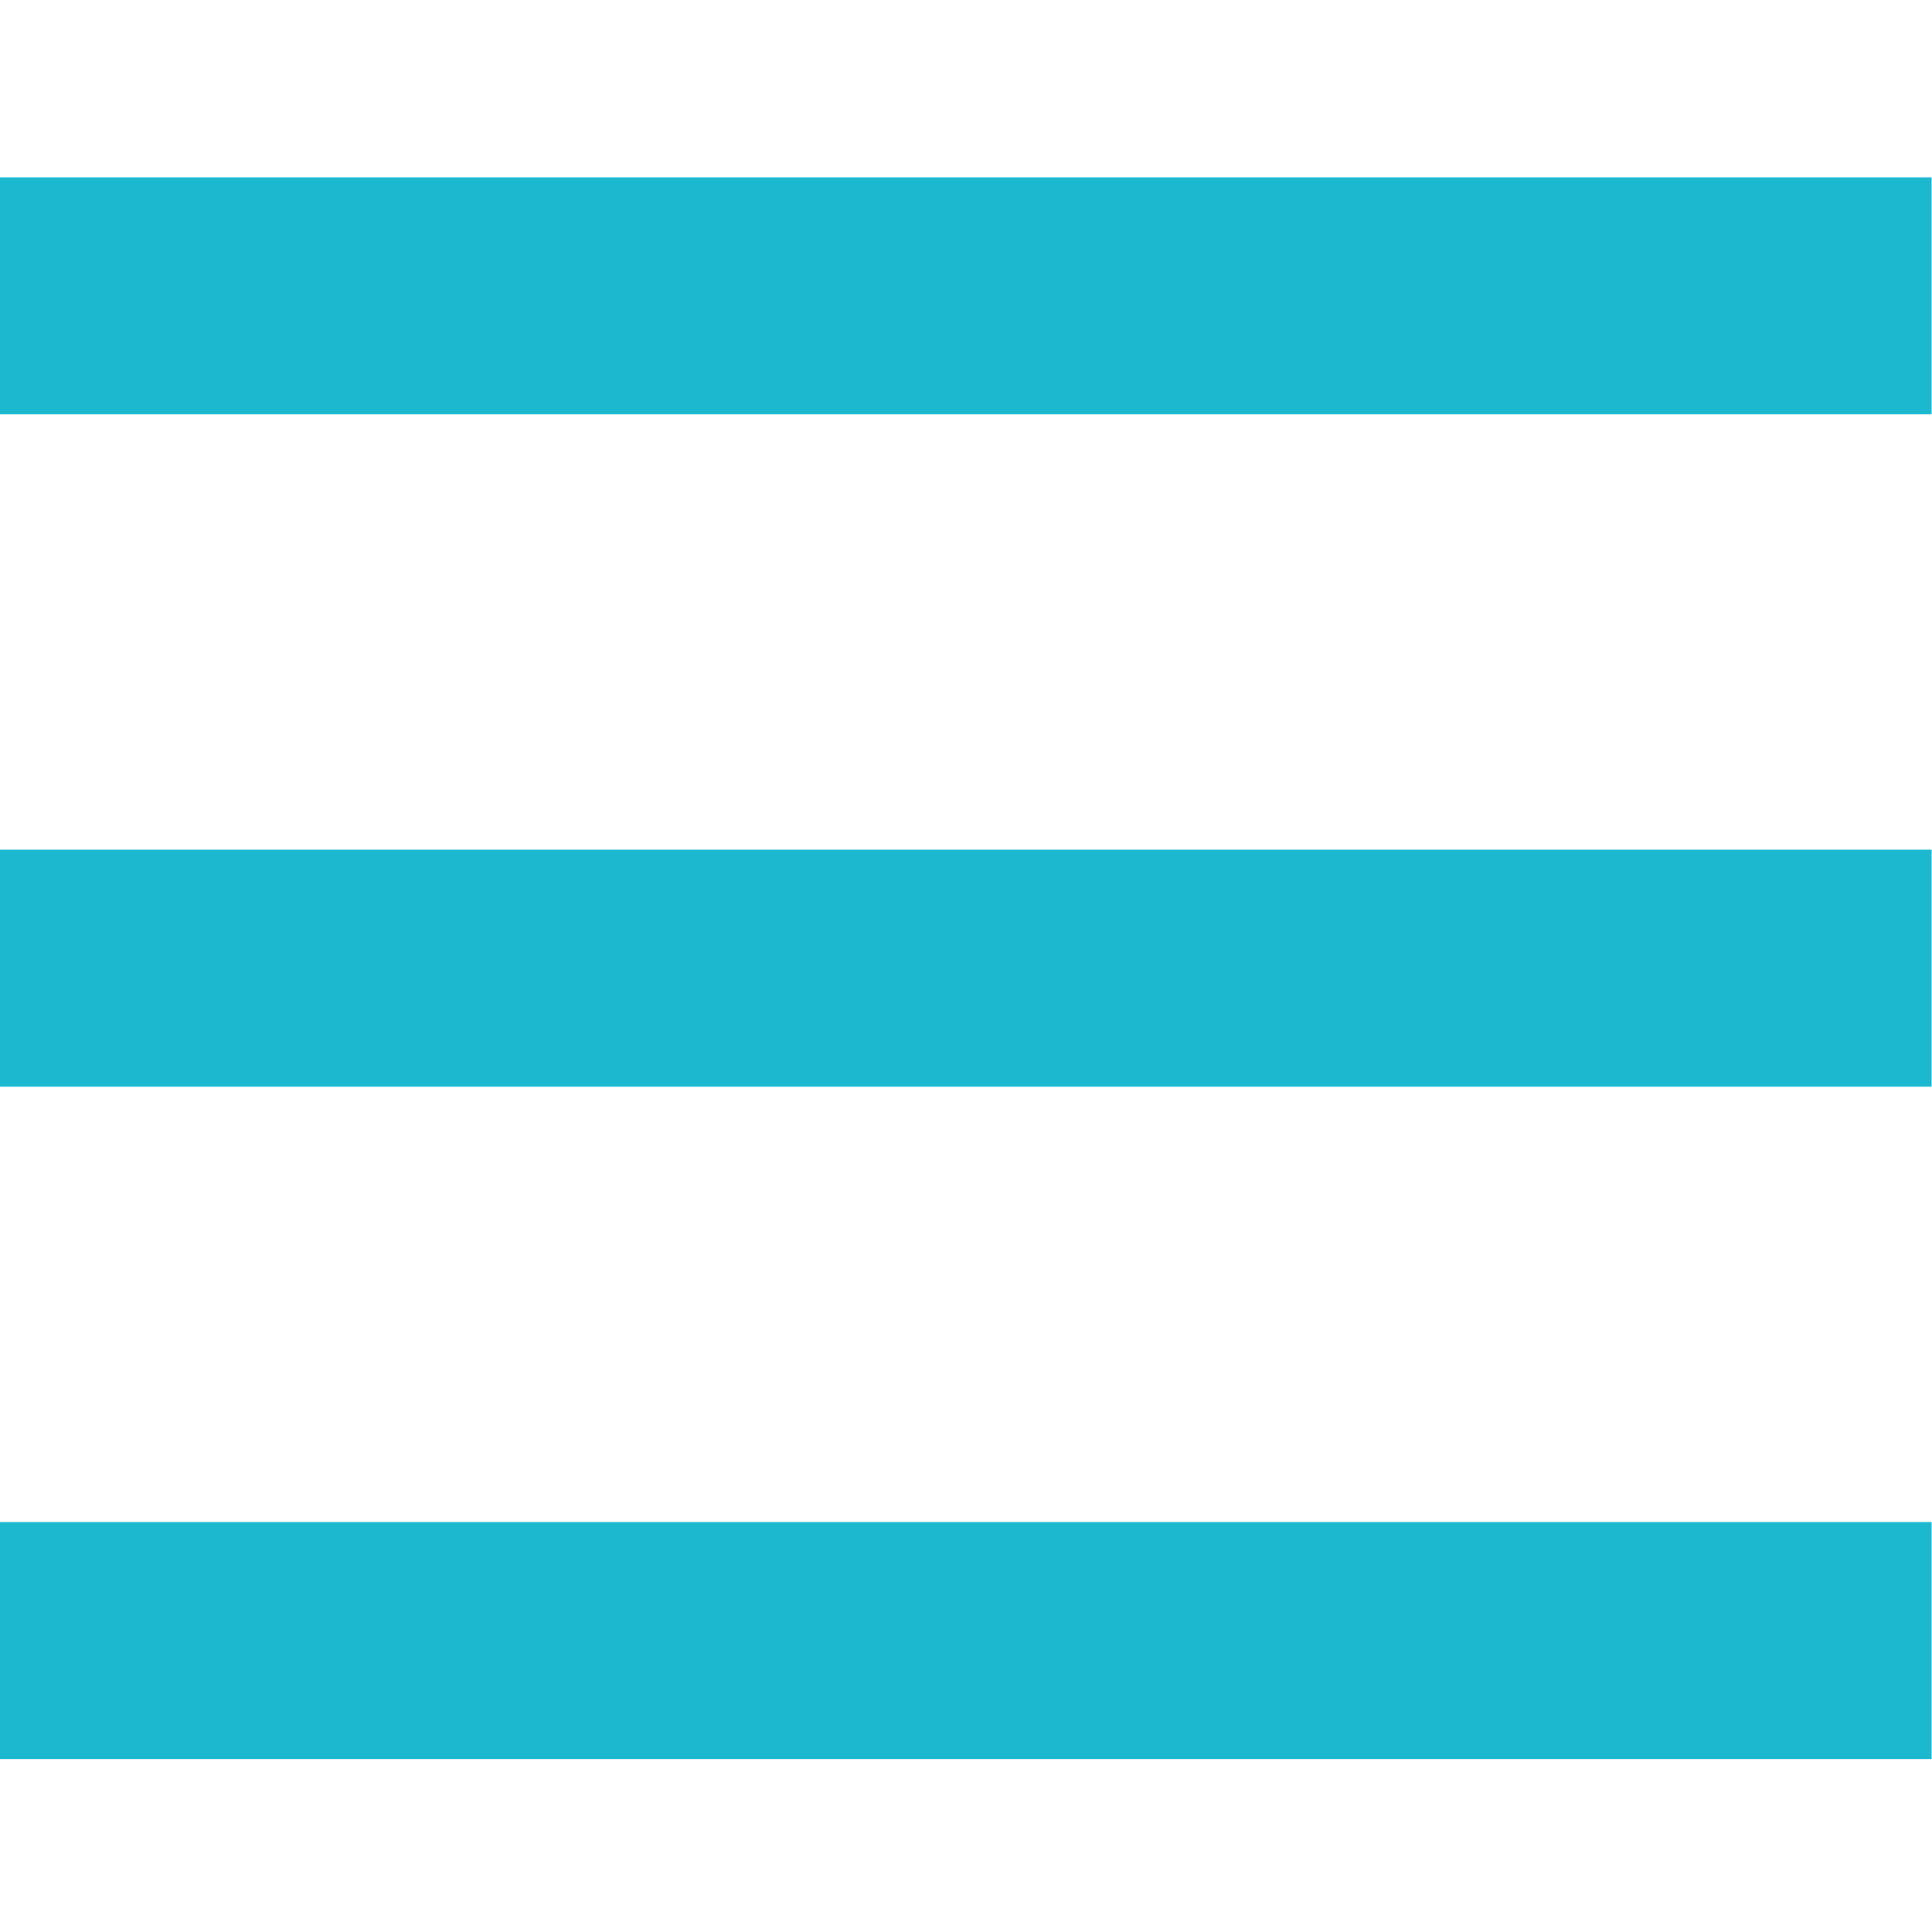
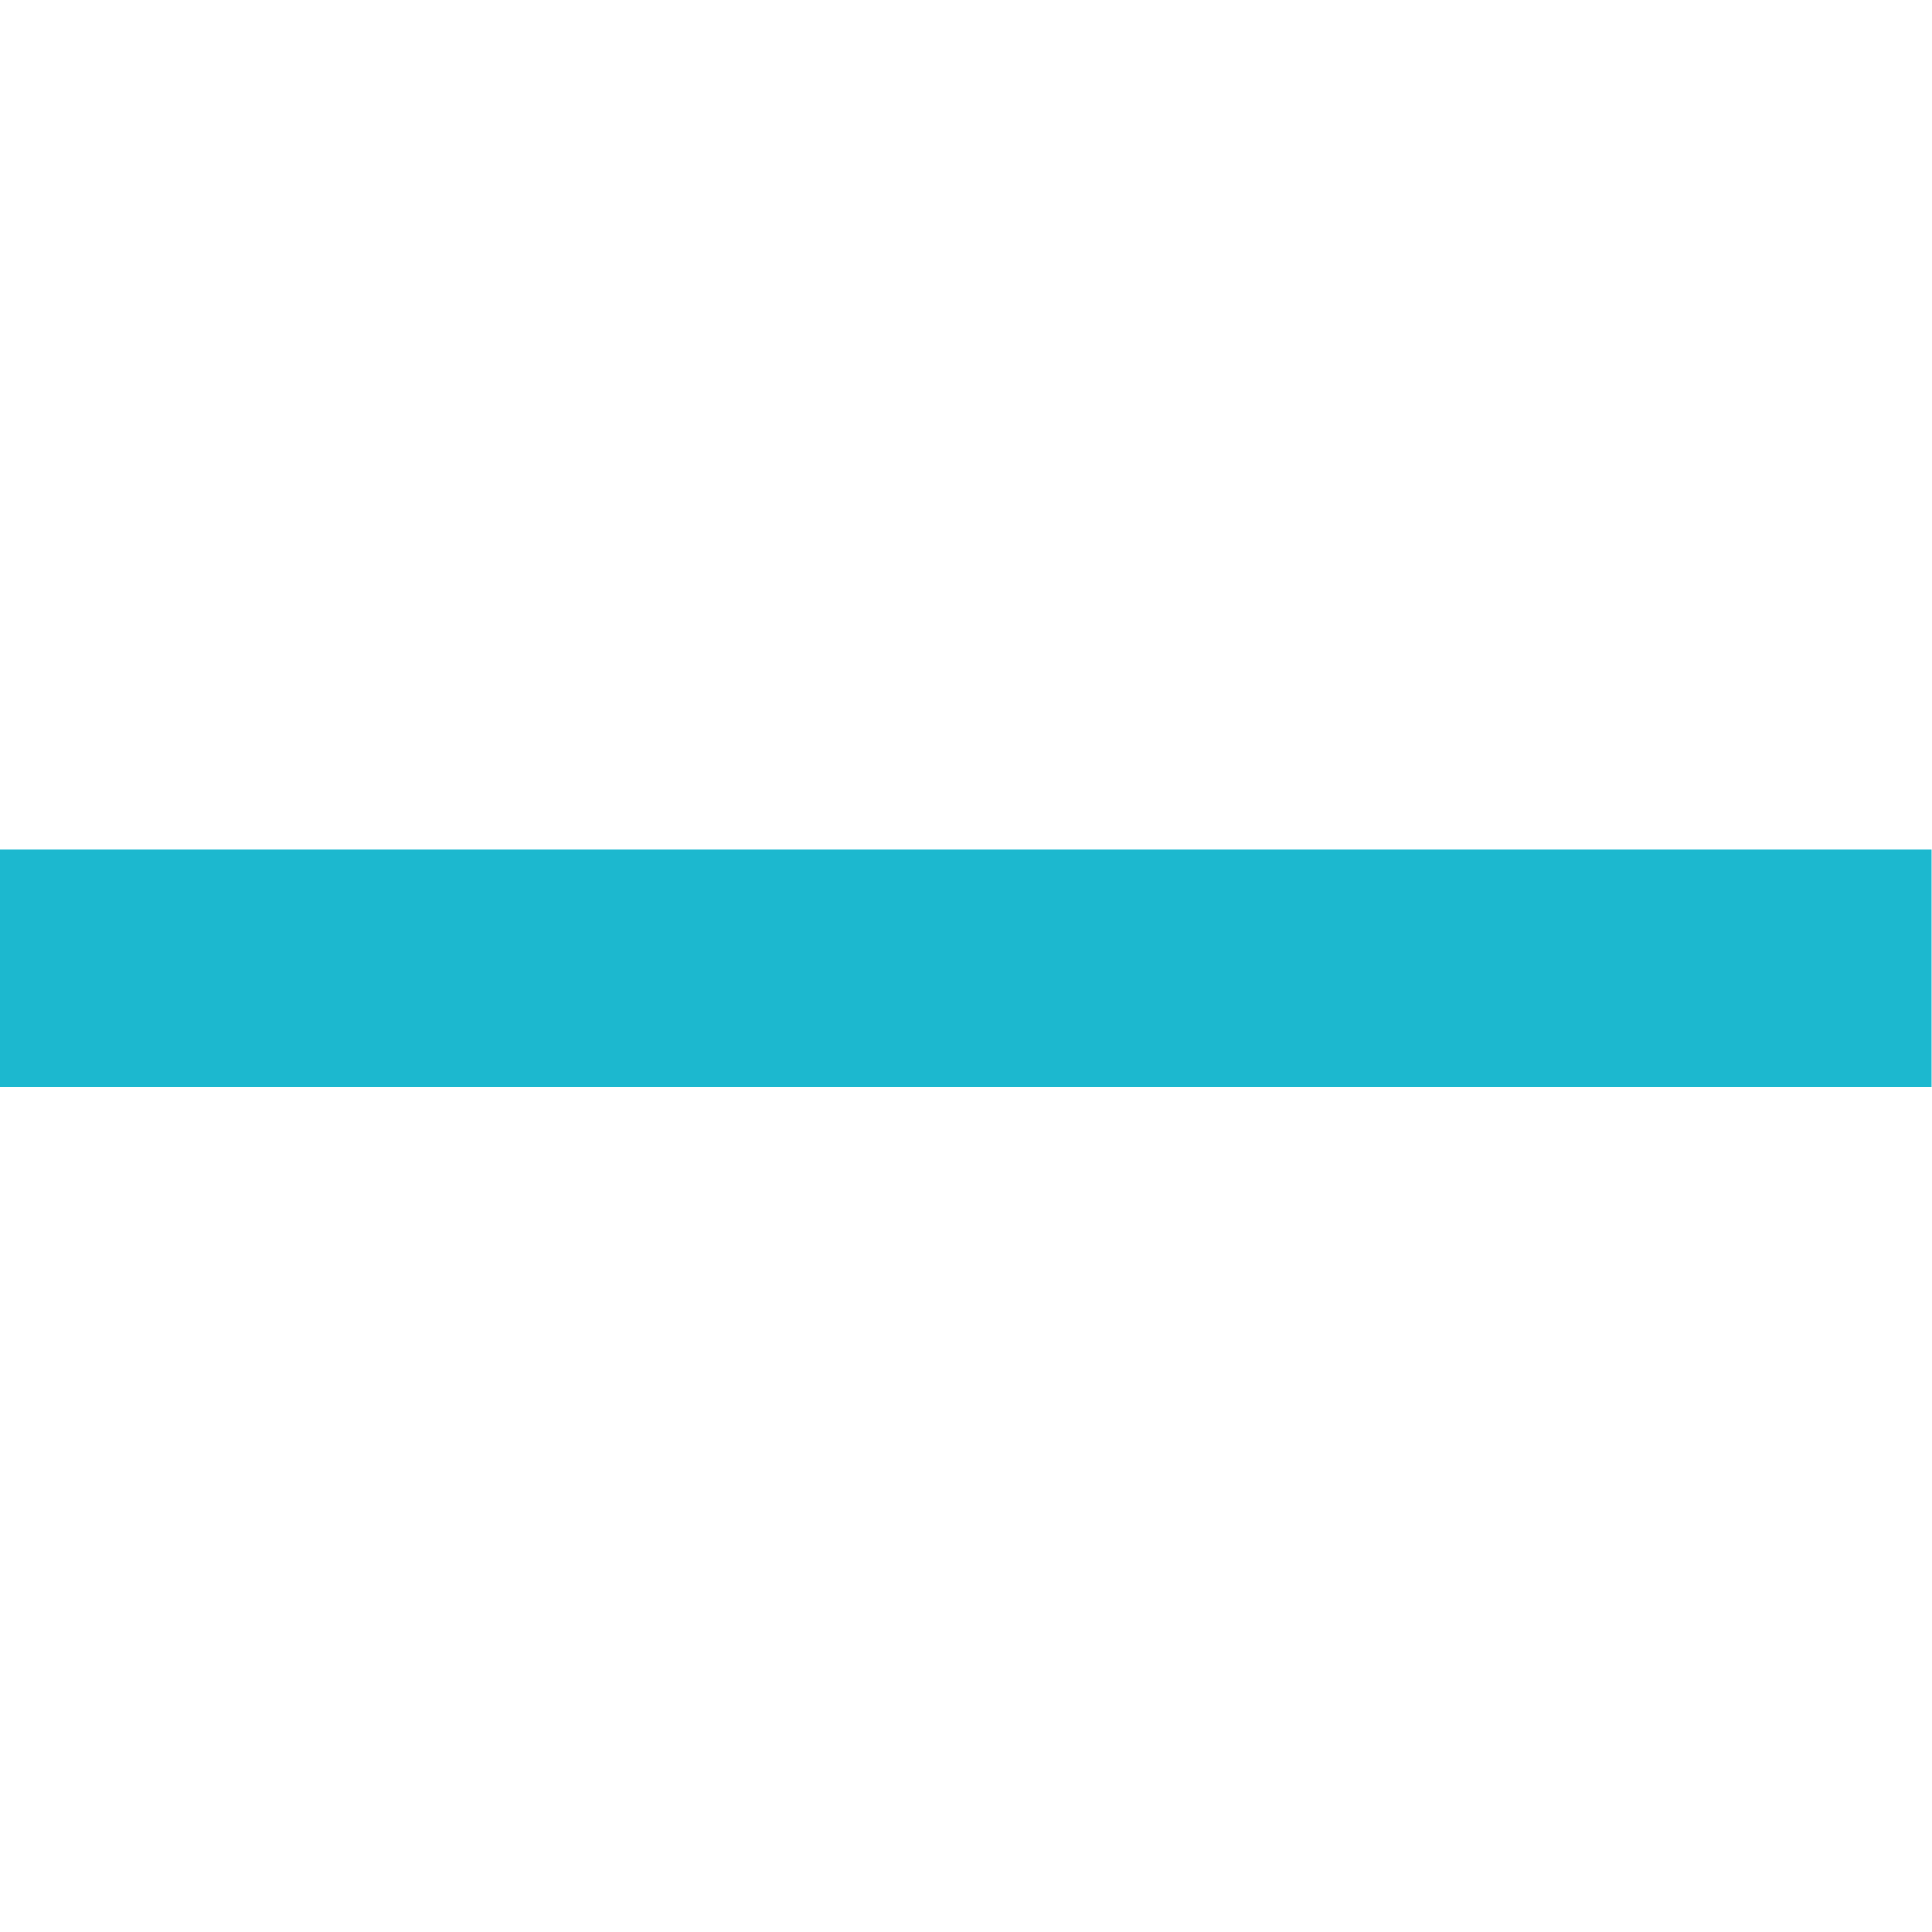
<svg xmlns="http://www.w3.org/2000/svg" version="1.1" id="Layer_1" x="0px" y="0px" viewBox="0 0 100 100" style="enable-background:new 0 0 100 100;" xml:space="preserve">
  <style type="text/css">
	.st0{fill:none;stroke:#1CB8CF;stroke-width:12.266;}
</style>
  <g id="Group_2" transform="translate(-337.619 -15.987)">
-     <path id="Path_227" class="st0" d="M337.6,31.3h100" />
    <path id="Path_228" class="st0" d="M337.6,66.1h100" />
-     <path id="Path_229" class="st0" d="M337.6,100.9h100" />
  </g>
</svg>